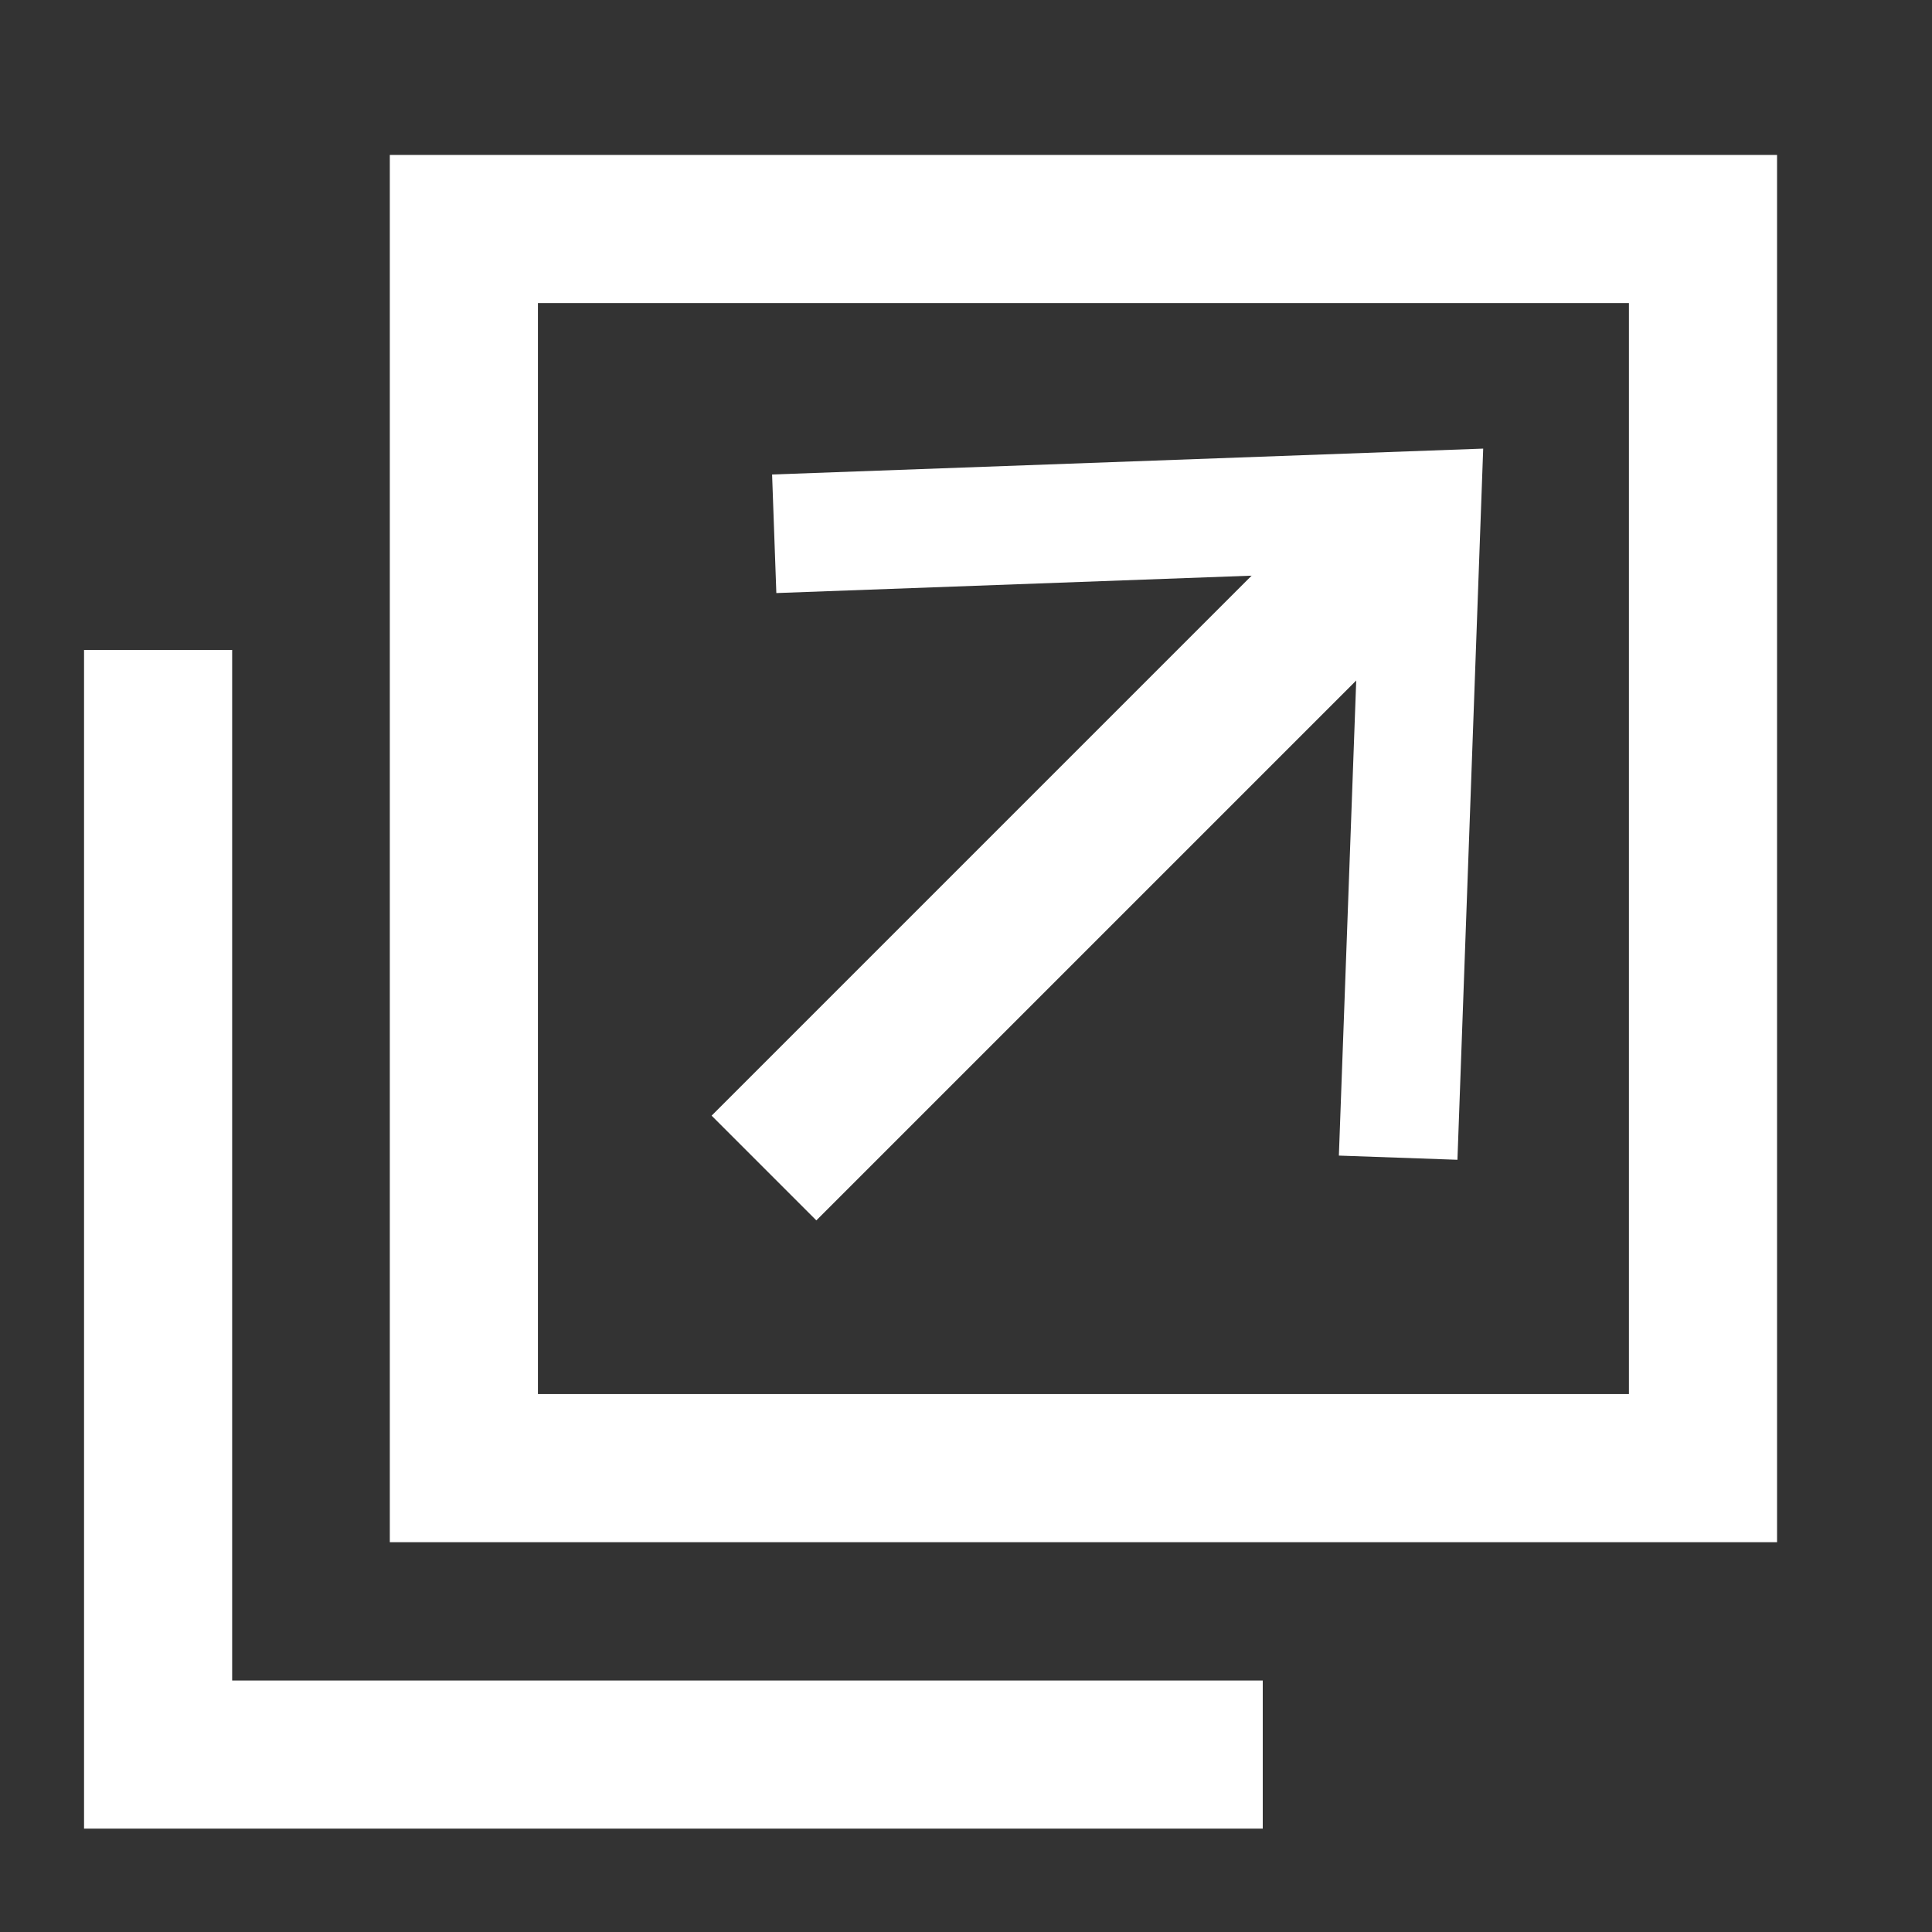
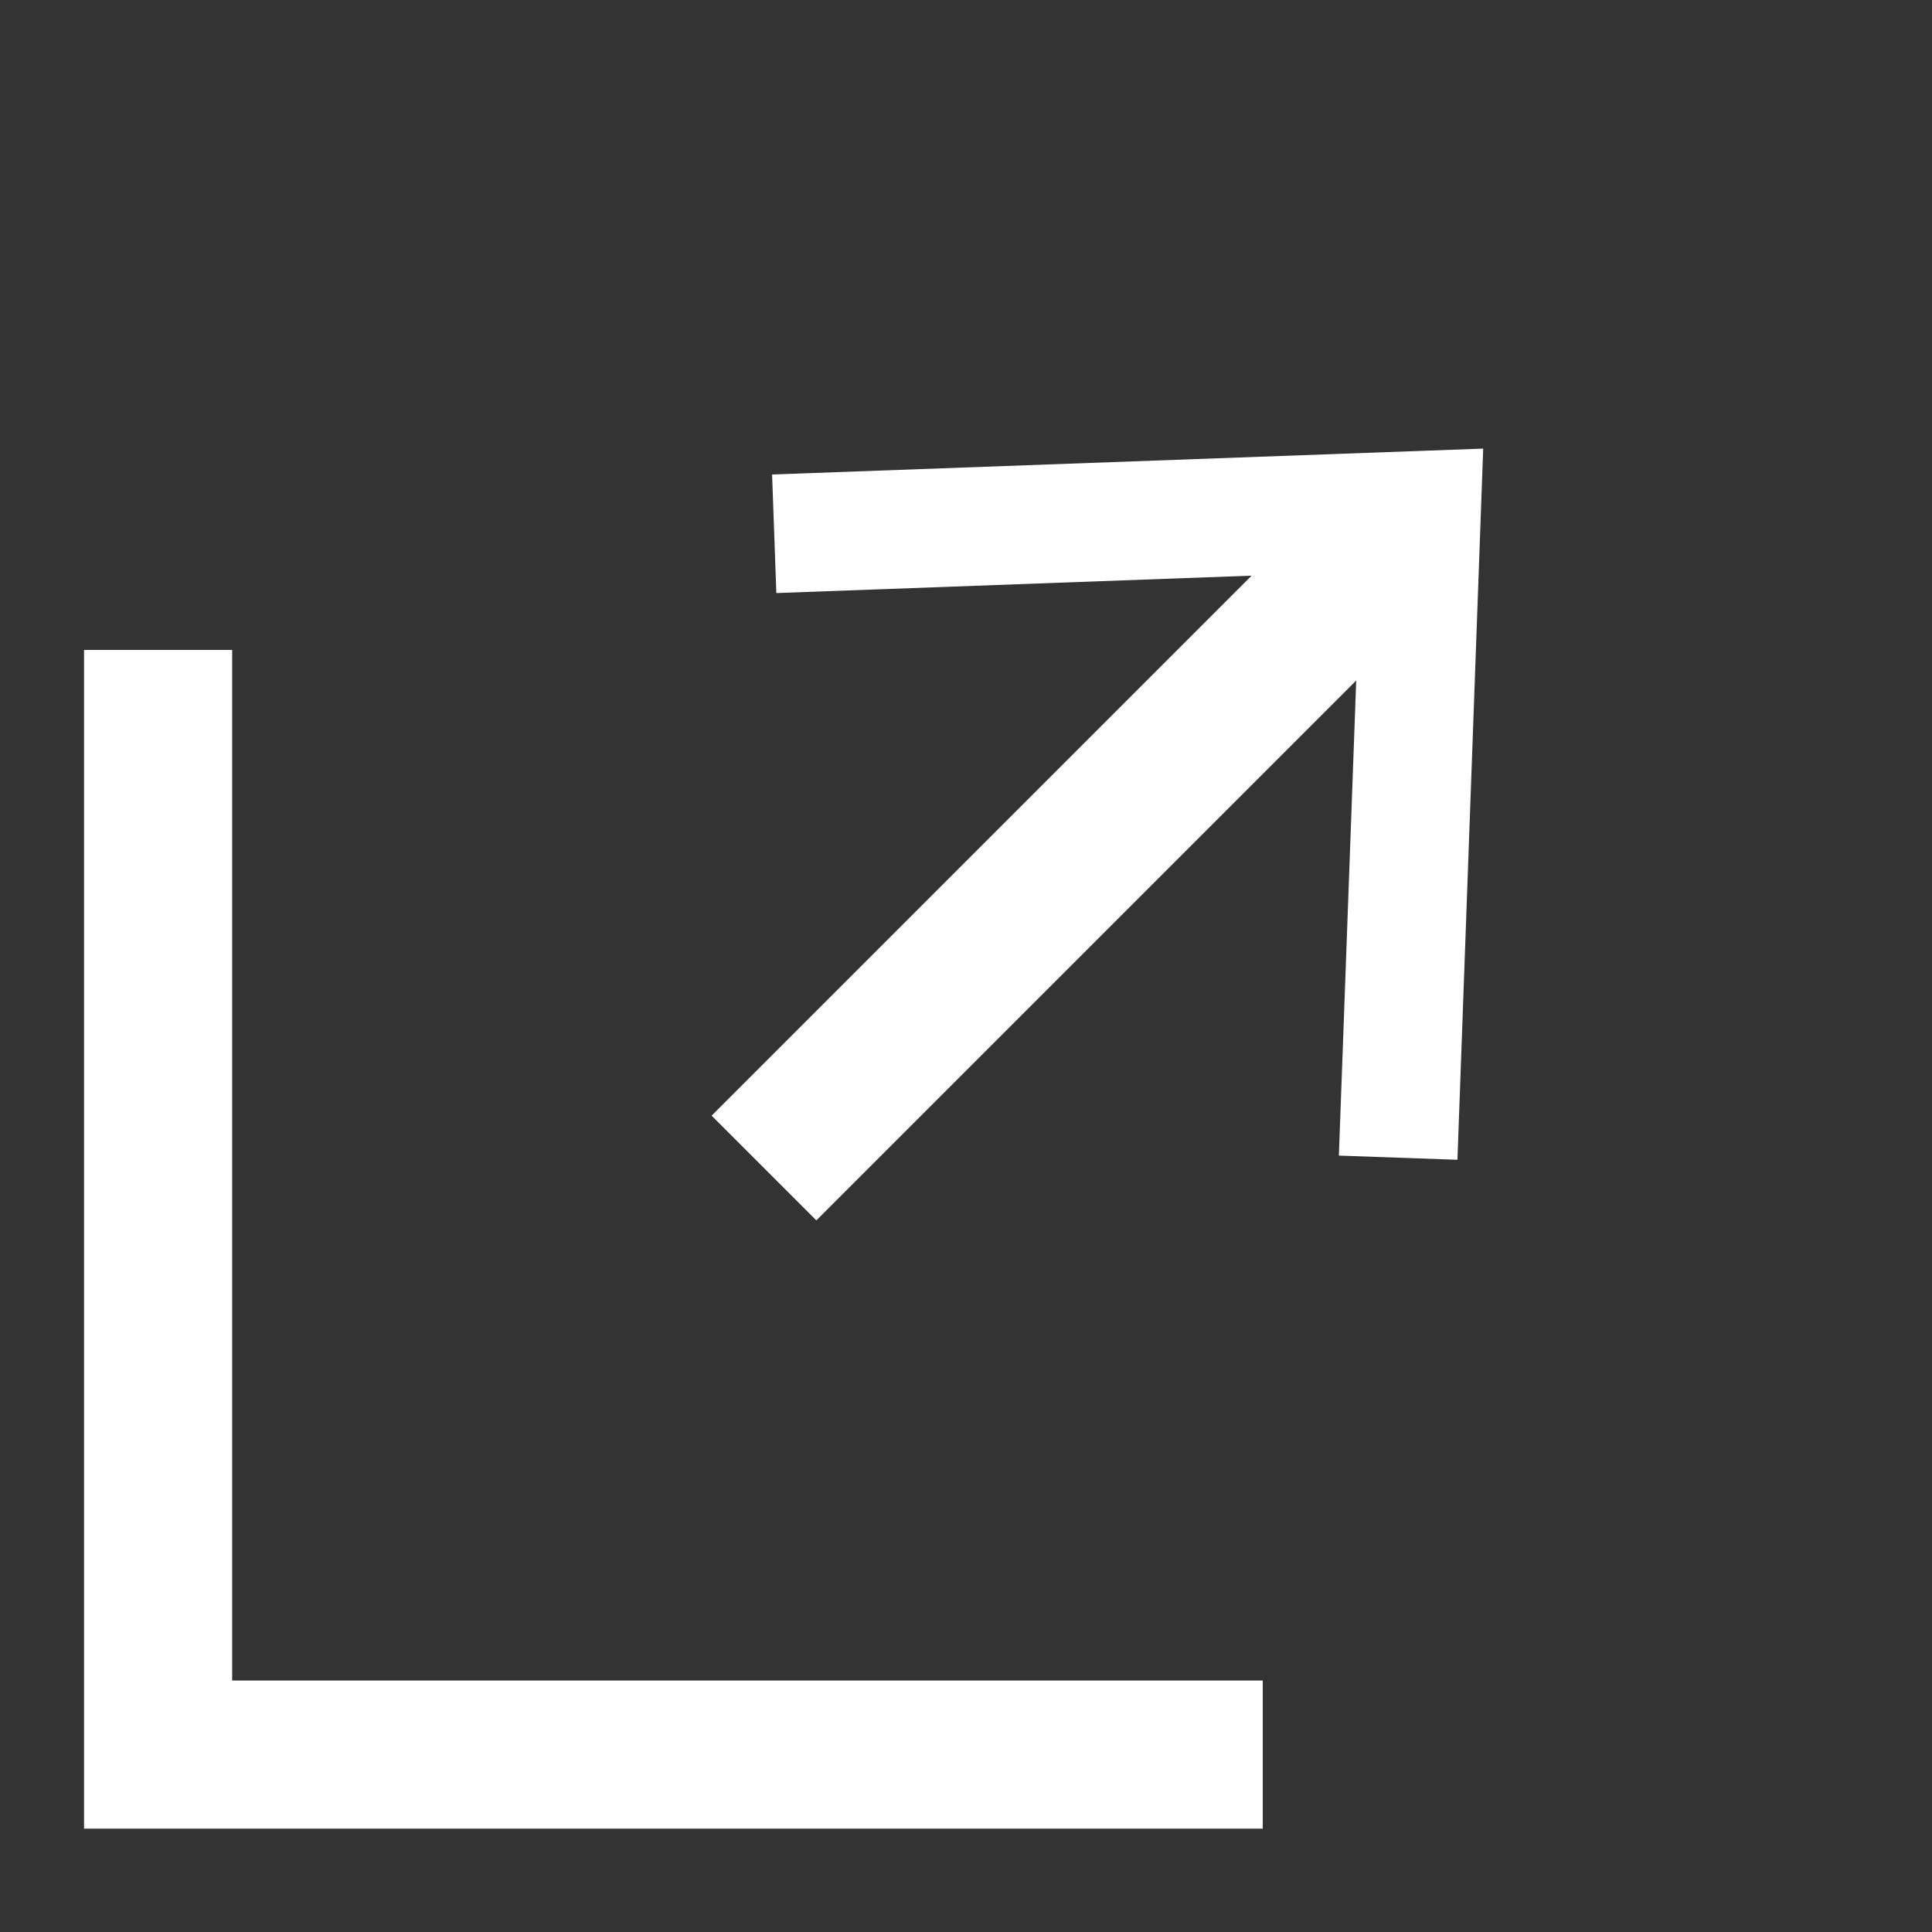
<svg xmlns="http://www.w3.org/2000/svg" version="1.1" id="レイヤー_2" x="0px" y="0px" viewBox="0 0 300 300" style="enable-background:new 0 0 300 300;" xml:space="preserve">
  <rect x="0" y="0" width="300" height="300" fill="#333333" stroke="none" />
  <style type="text/css">
	.st0{fill:none;stroke:#FFFFFF;stroke-width:23;stroke-miterlimit:10;}
	.st1{fill:#FFFFFF;}
</style>
-   <rect x="72.03" y="35.56" class="st0" width="192.41" height="192.41" />
  <g>
    <g>
      <line class="st0" x1="216.22" y1="83.78" x2="118.63" y2="181.37" />
      <g>
        <polygon class="st1" points="119.89,73.68 120.55,92.09 211.21,88.77 207.9,179.44 226.31,180.09 230.31,69.66    " />
      </g>
    </g>
  </g>
  <polyline class="st0" points="24.55,100.92 24.55,272.45 196.08,272.45 " />
</svg>